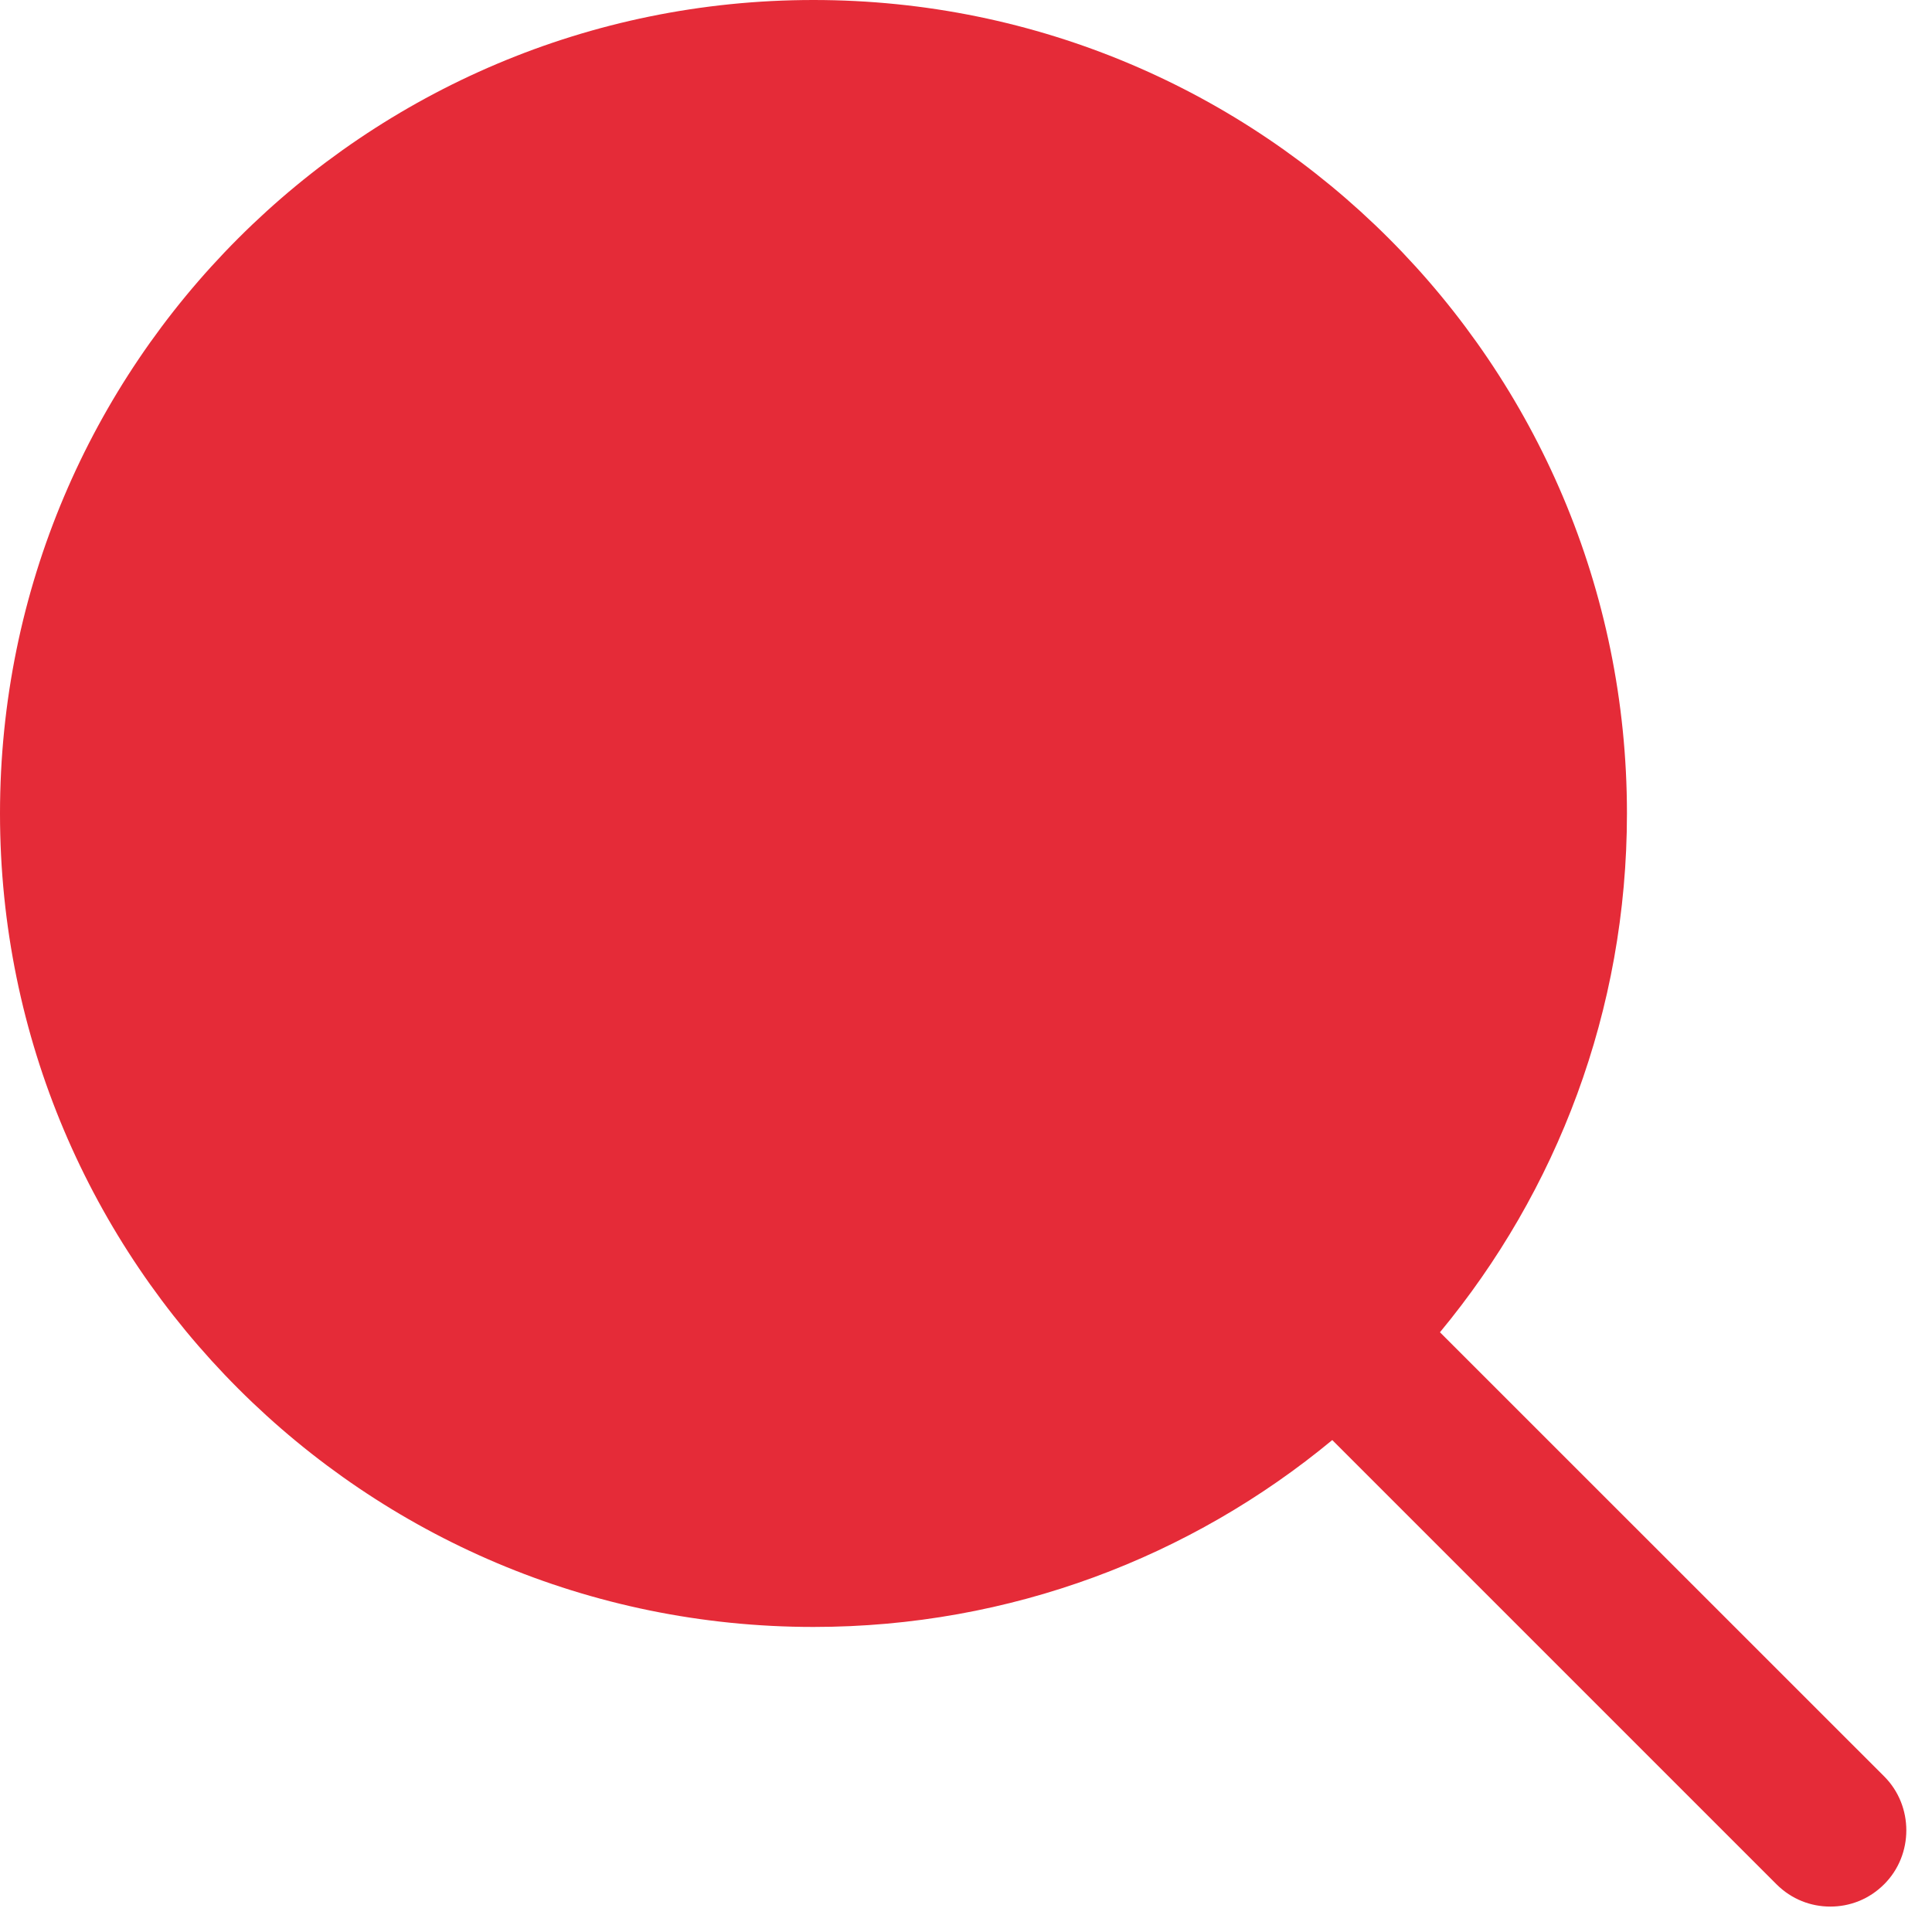
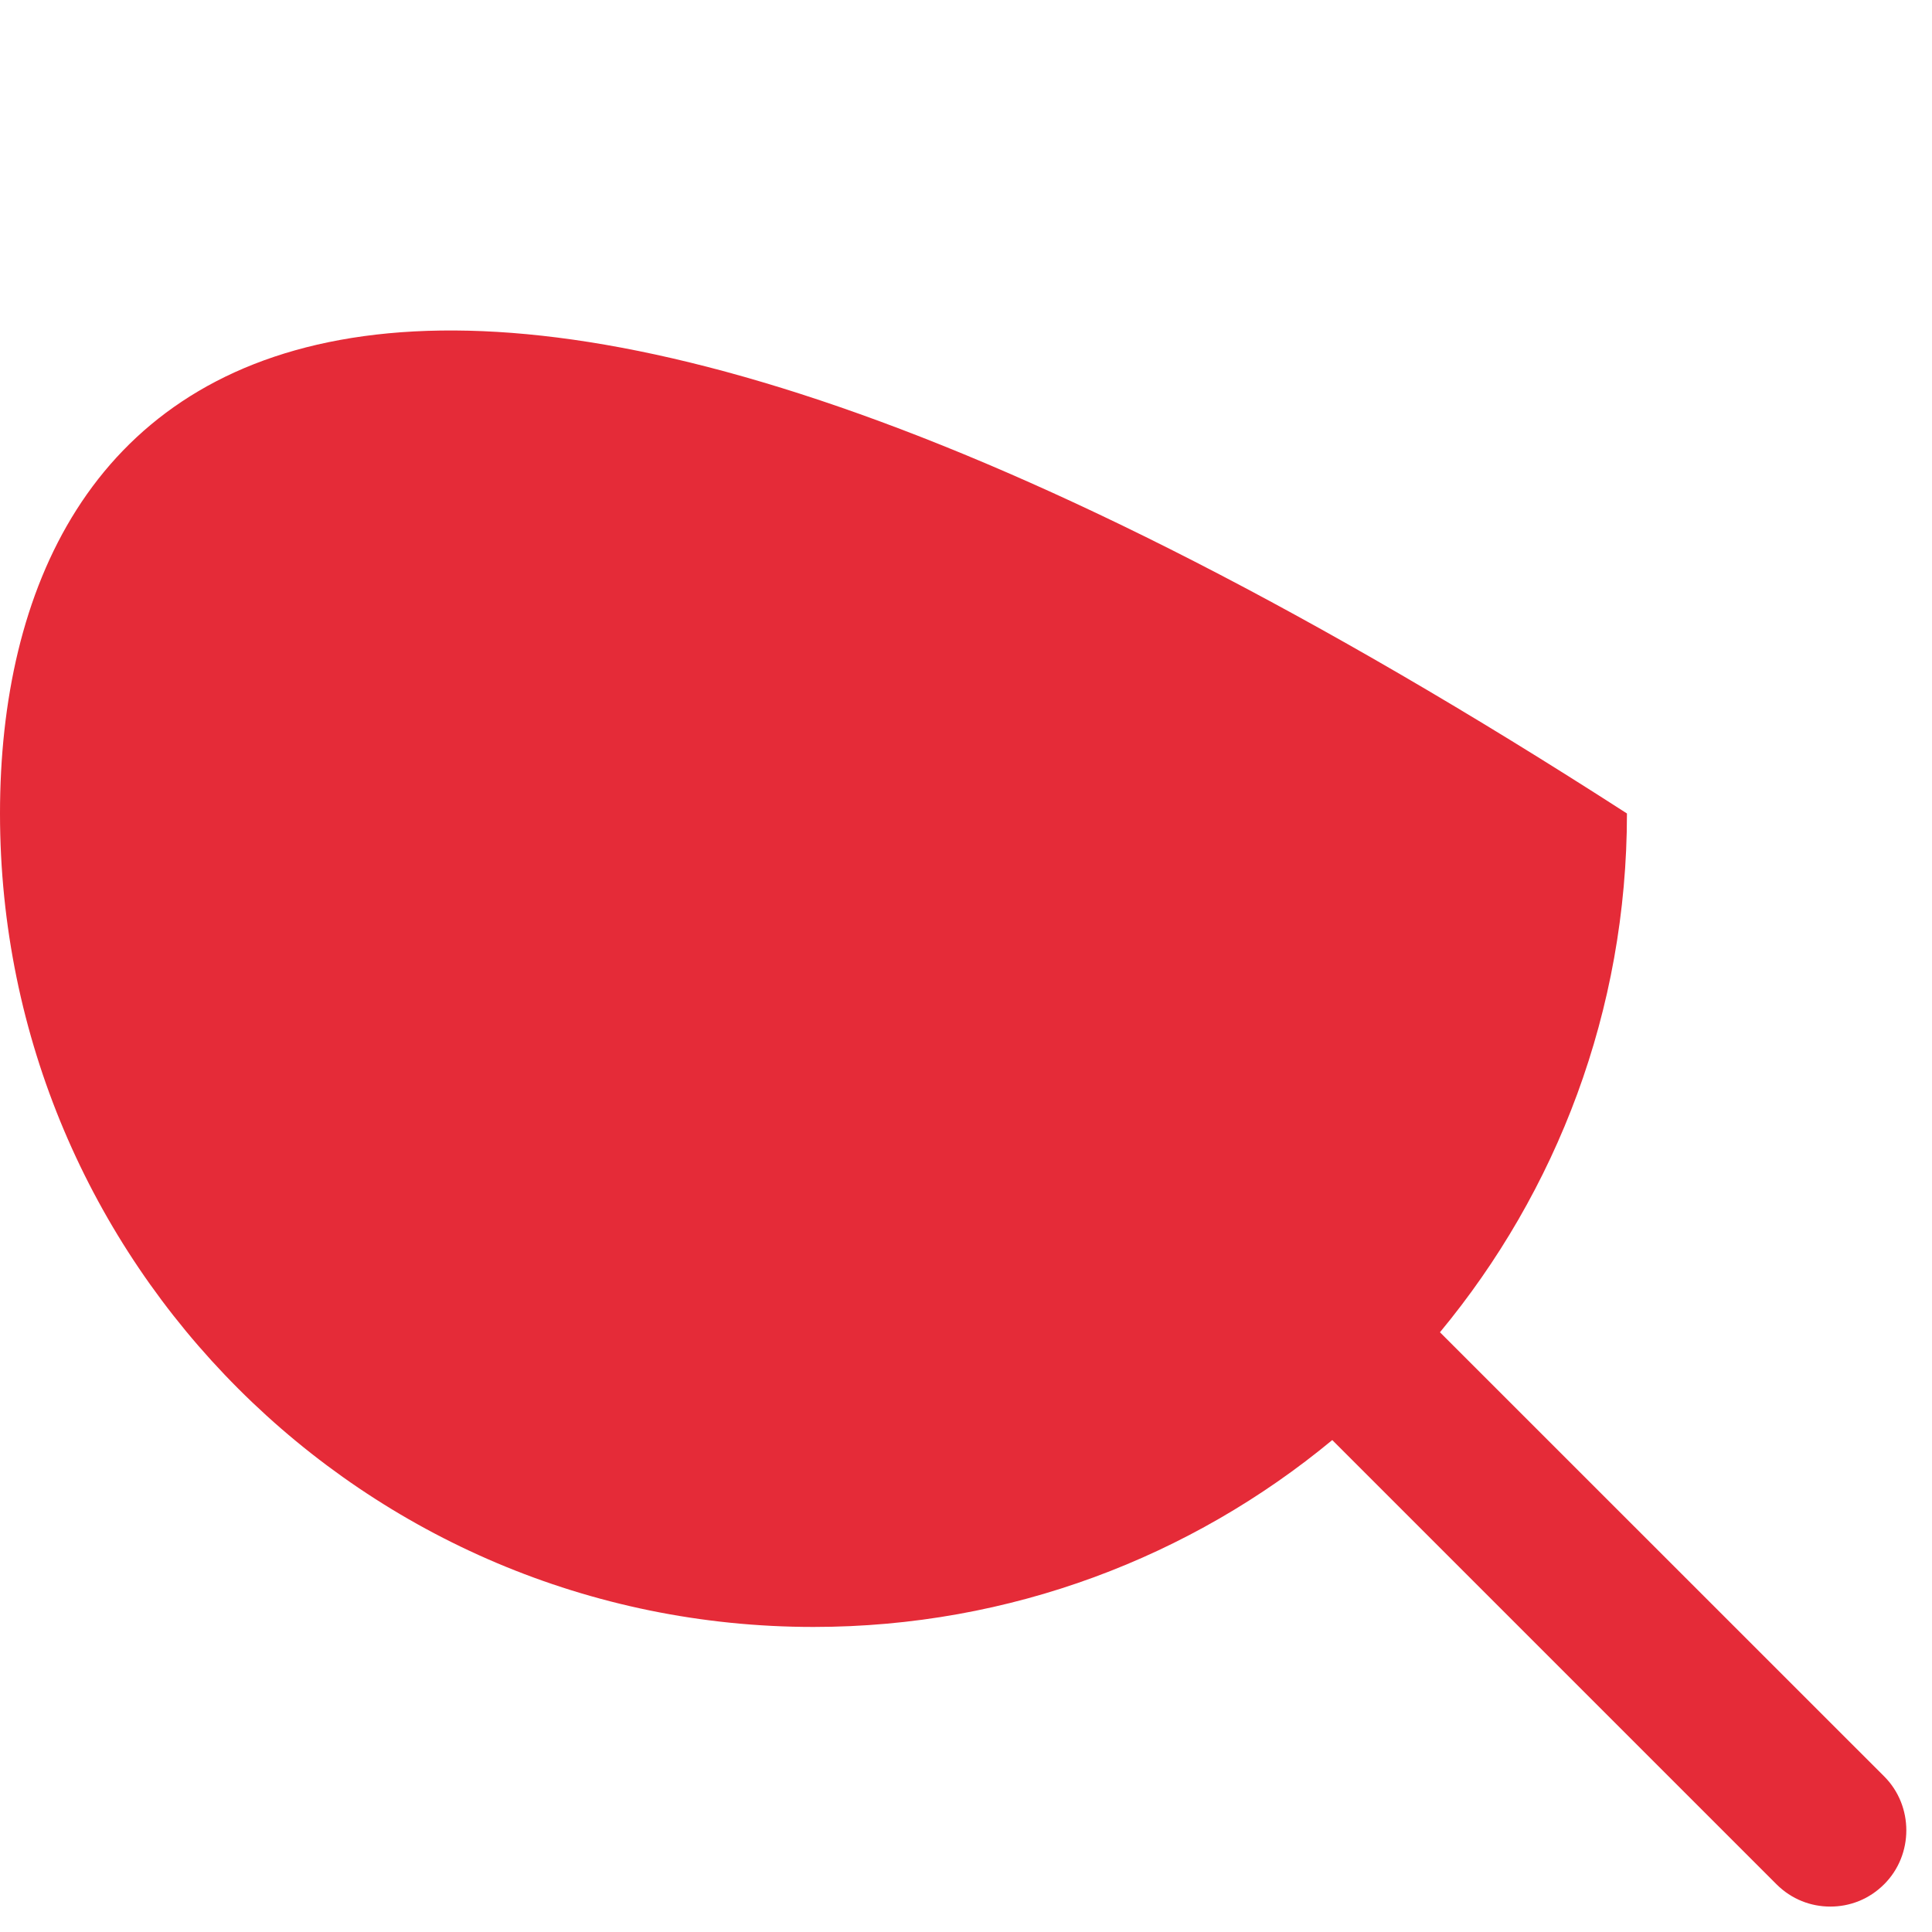
<svg xmlns="http://www.w3.org/2000/svg" width="19" height="19" viewBox="0 0 19 19" fill="none">
-   <path fill-rule="evenodd" clip-rule="evenodd" d="M18.53 17.47L14.161 13.102C15.309 11.717 16 9.94 16 8C16 3.582 12.418 0 8 0C3.582 0 0 3.582 0 8C0 12.418 3.582 16 8 16C9.939 16 11.717 15.309 13.102 14.162L17.47 18.53C17.62 18.68 17.81 18.75 18 18.75C18.19 18.75 18.38 18.68 18.53 18.53C18.82 18.24 18.82 17.76 18.53 17.47Z" fill="#E52B38" />
+   <path fill-rule="evenodd" clip-rule="evenodd" d="M18.53 17.47L14.161 13.102C15.309 11.717 16 9.94 16 8C3.582 0 0 3.582 0 8C0 12.418 3.582 16 8 16C9.939 16 11.717 15.309 13.102 14.162L17.47 18.53C17.62 18.68 17.81 18.75 18 18.75C18.19 18.75 18.38 18.68 18.53 18.53C18.82 18.24 18.82 17.76 18.53 17.47Z" fill="#E52B38" />
</svg>